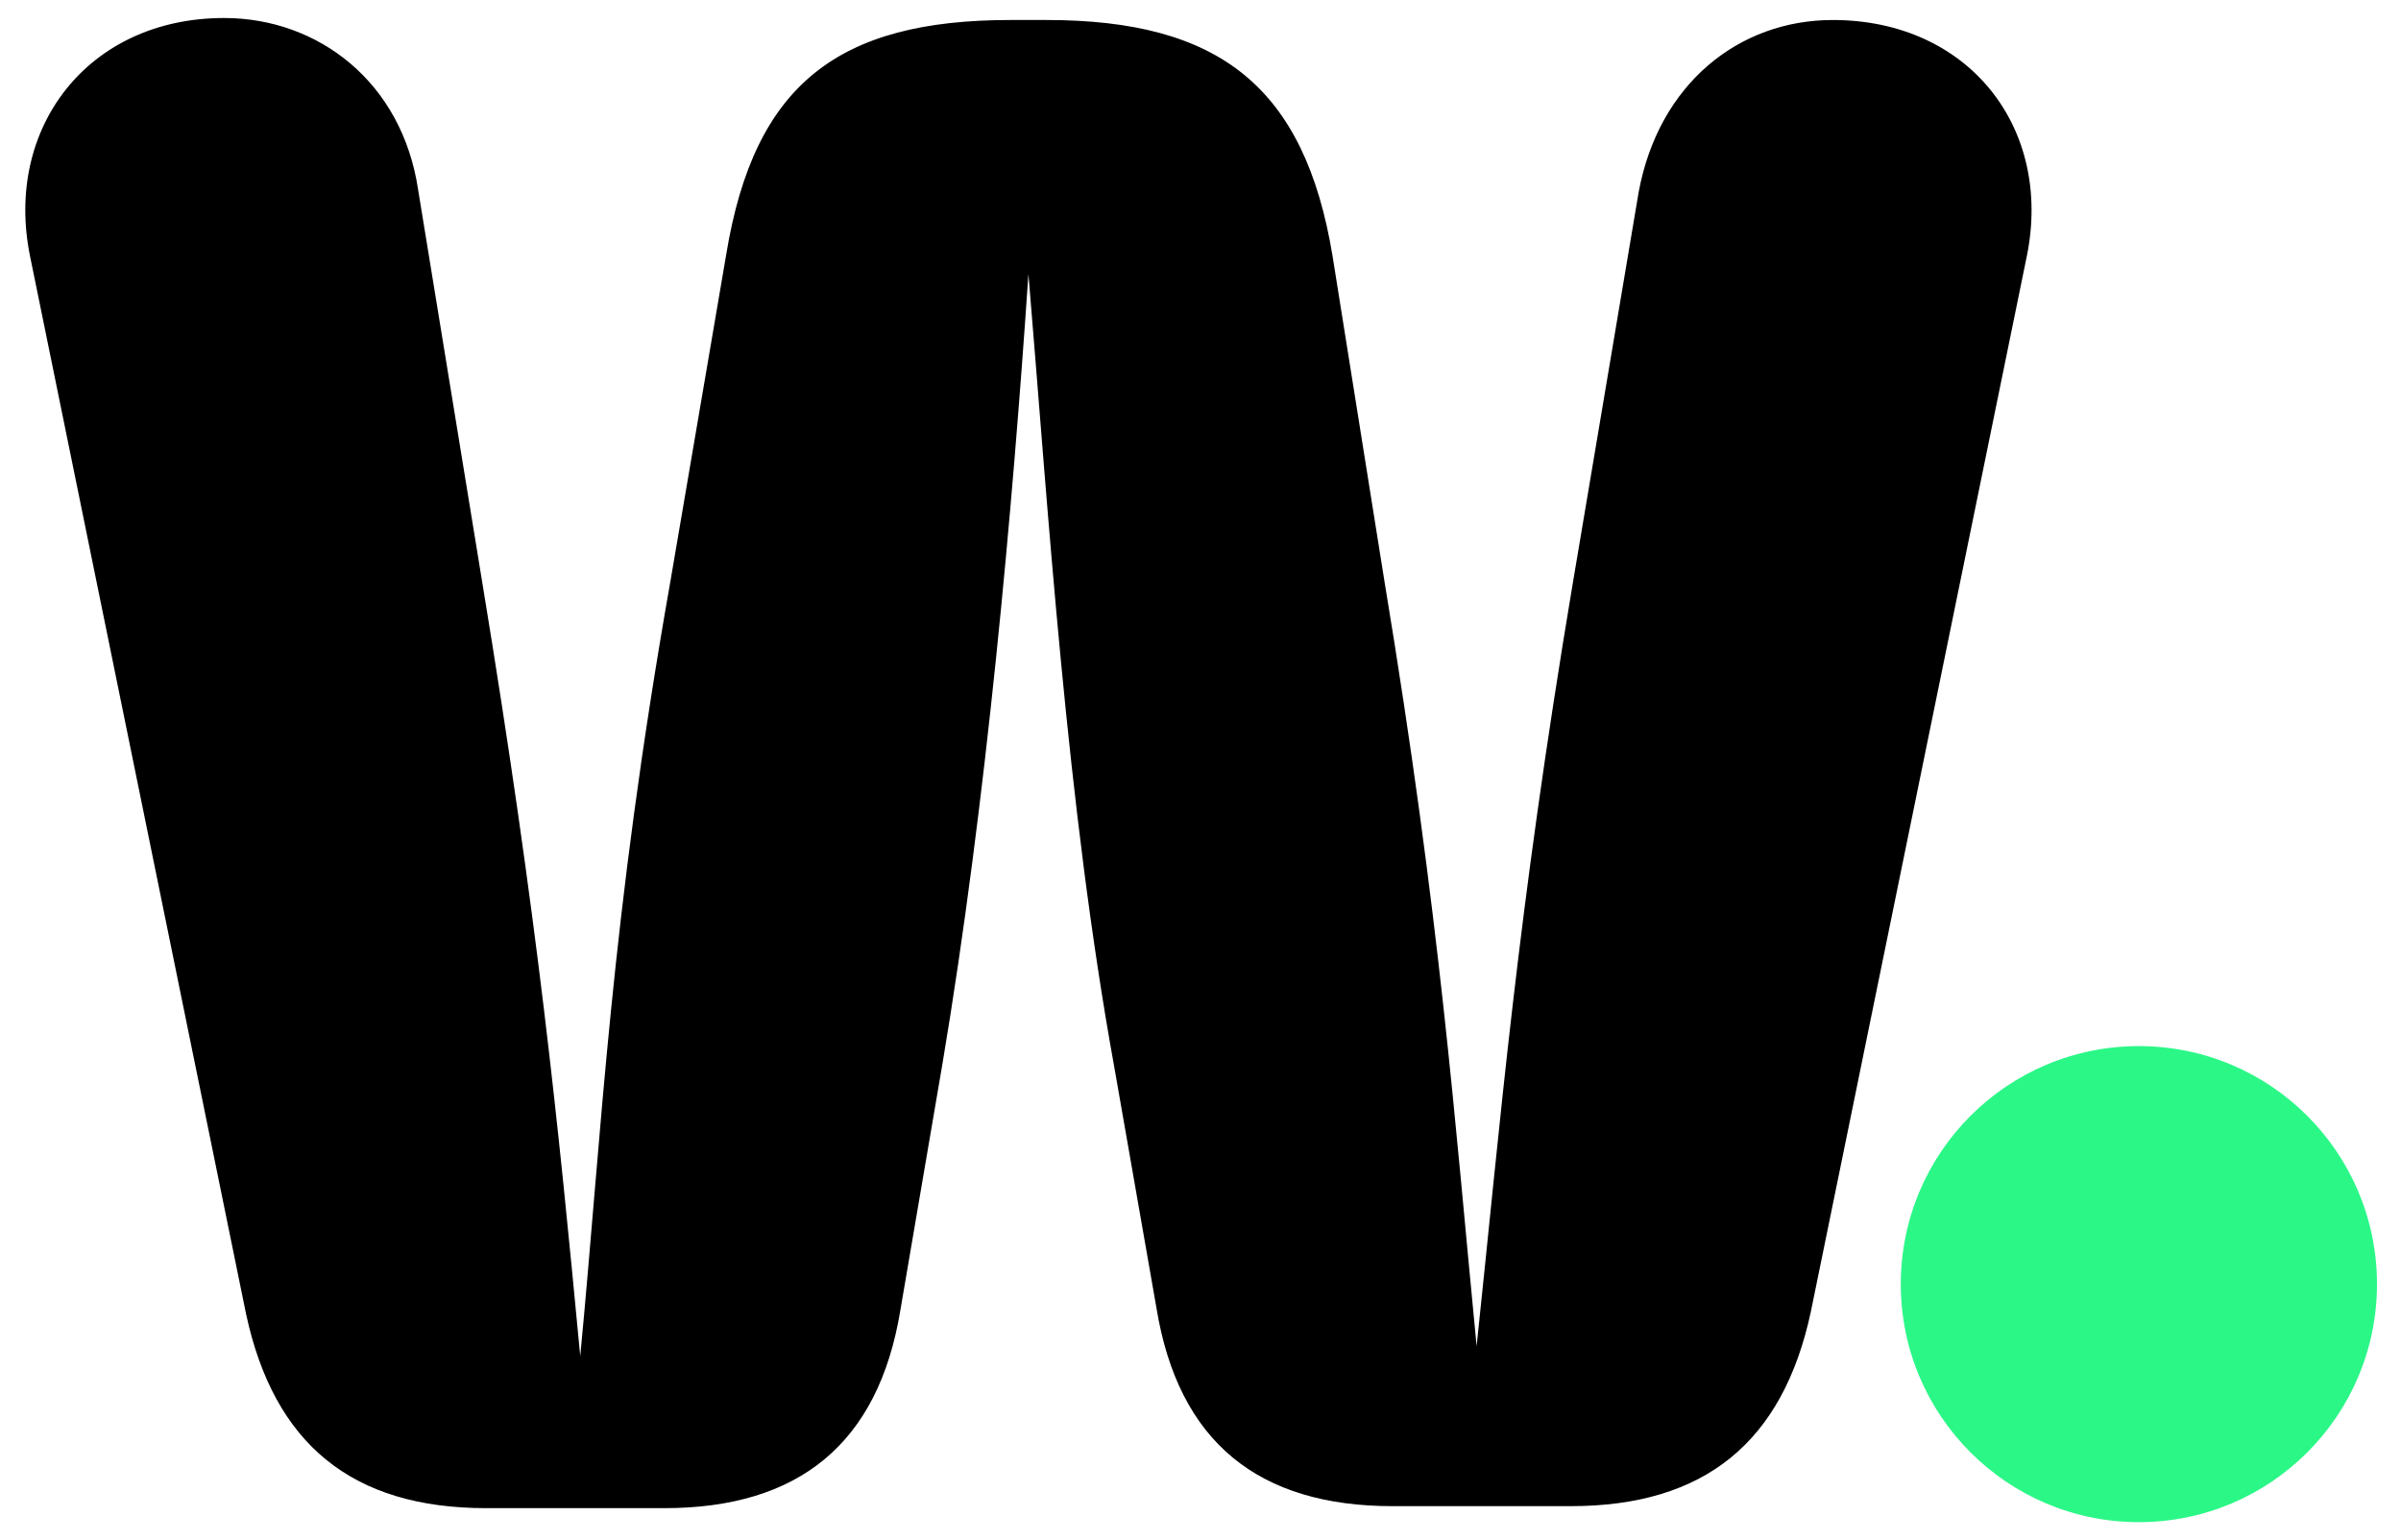
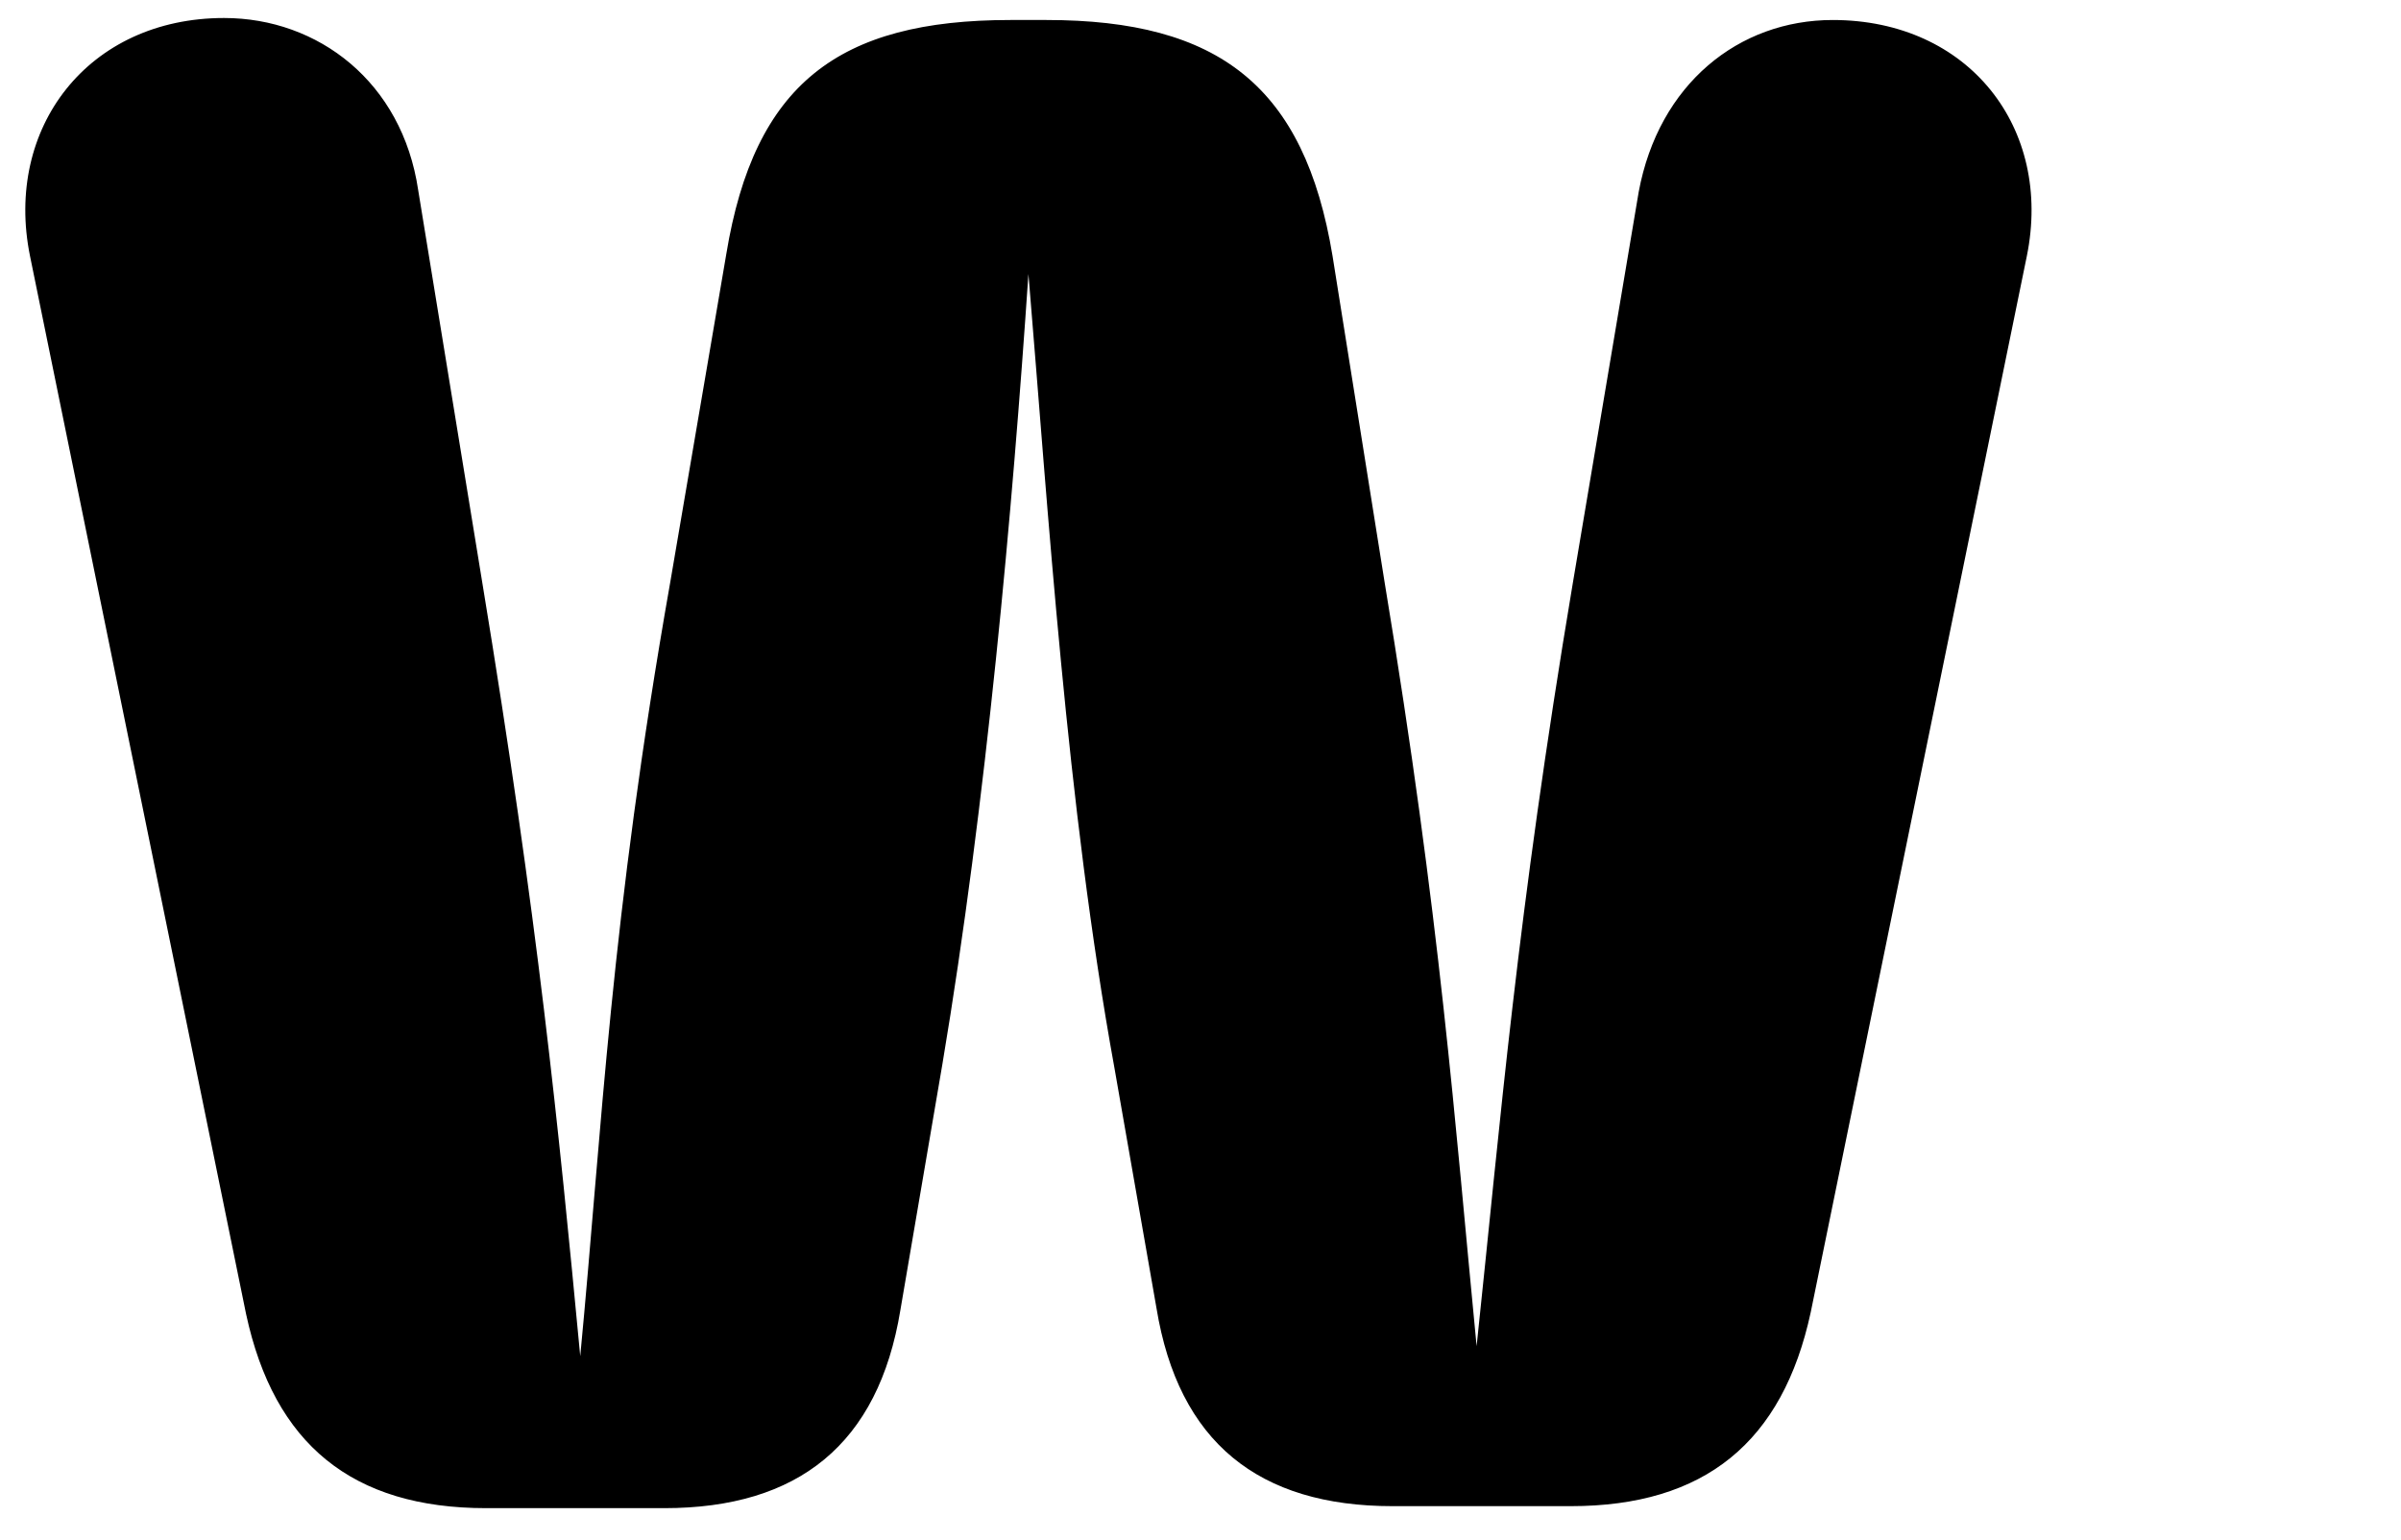
<svg xmlns="http://www.w3.org/2000/svg" id="Capa_1" x="0px" y="0px" viewBox="0 0 120 77" style="enable-background:new 0 0 120 77;" xml:space="preserve">
  <style type="text/css">	.st0{fill:#2BF787;}</style>
  <g>
    <path d="M24.3,75.4c-6.7,0-10.6-3.2-12-9.7L1.5,12.8C0.2,6.4,4.4,0.9,11.2,0.9c4.7,0,8.9,3.2,9.7,8.6l3.2,19.6  c2.8,17,3.8,27.1,4.9,38.7c1.1-11.5,1.5-21.7,4.5-38.7l2.8-16.4c1.4-8.5,5.6-11.7,14.2-11.7h1.8c8.6,0,12.9,3.3,14.3,11.8l2.6,16.3  C72,46,72.7,56,73.8,67.3C75,56,75.8,45.9,78.6,29.2l3.3-19.6c1-5.4,5-8.6,9.7-8.6c6.8,0,11,5.4,9.7,11.8L90.5,65.6  c-1.4,6.5-5.3,9.7-12,9.7h-8.9c-6.7,0-10.7-3.2-11.8-9.9l-2.1-12c-2.4-13.2-3.3-27.8-4.3-39.7c-0.8,11.8-2.1,26.4-4.3,39.5L45,65.5  c-1.1,6.7-5.1,9.9-11.8,9.9H24.3z" />
-     <circle class="st0" cx="106.9" cy="64.2" r="11.9" />
  </g>
</svg>